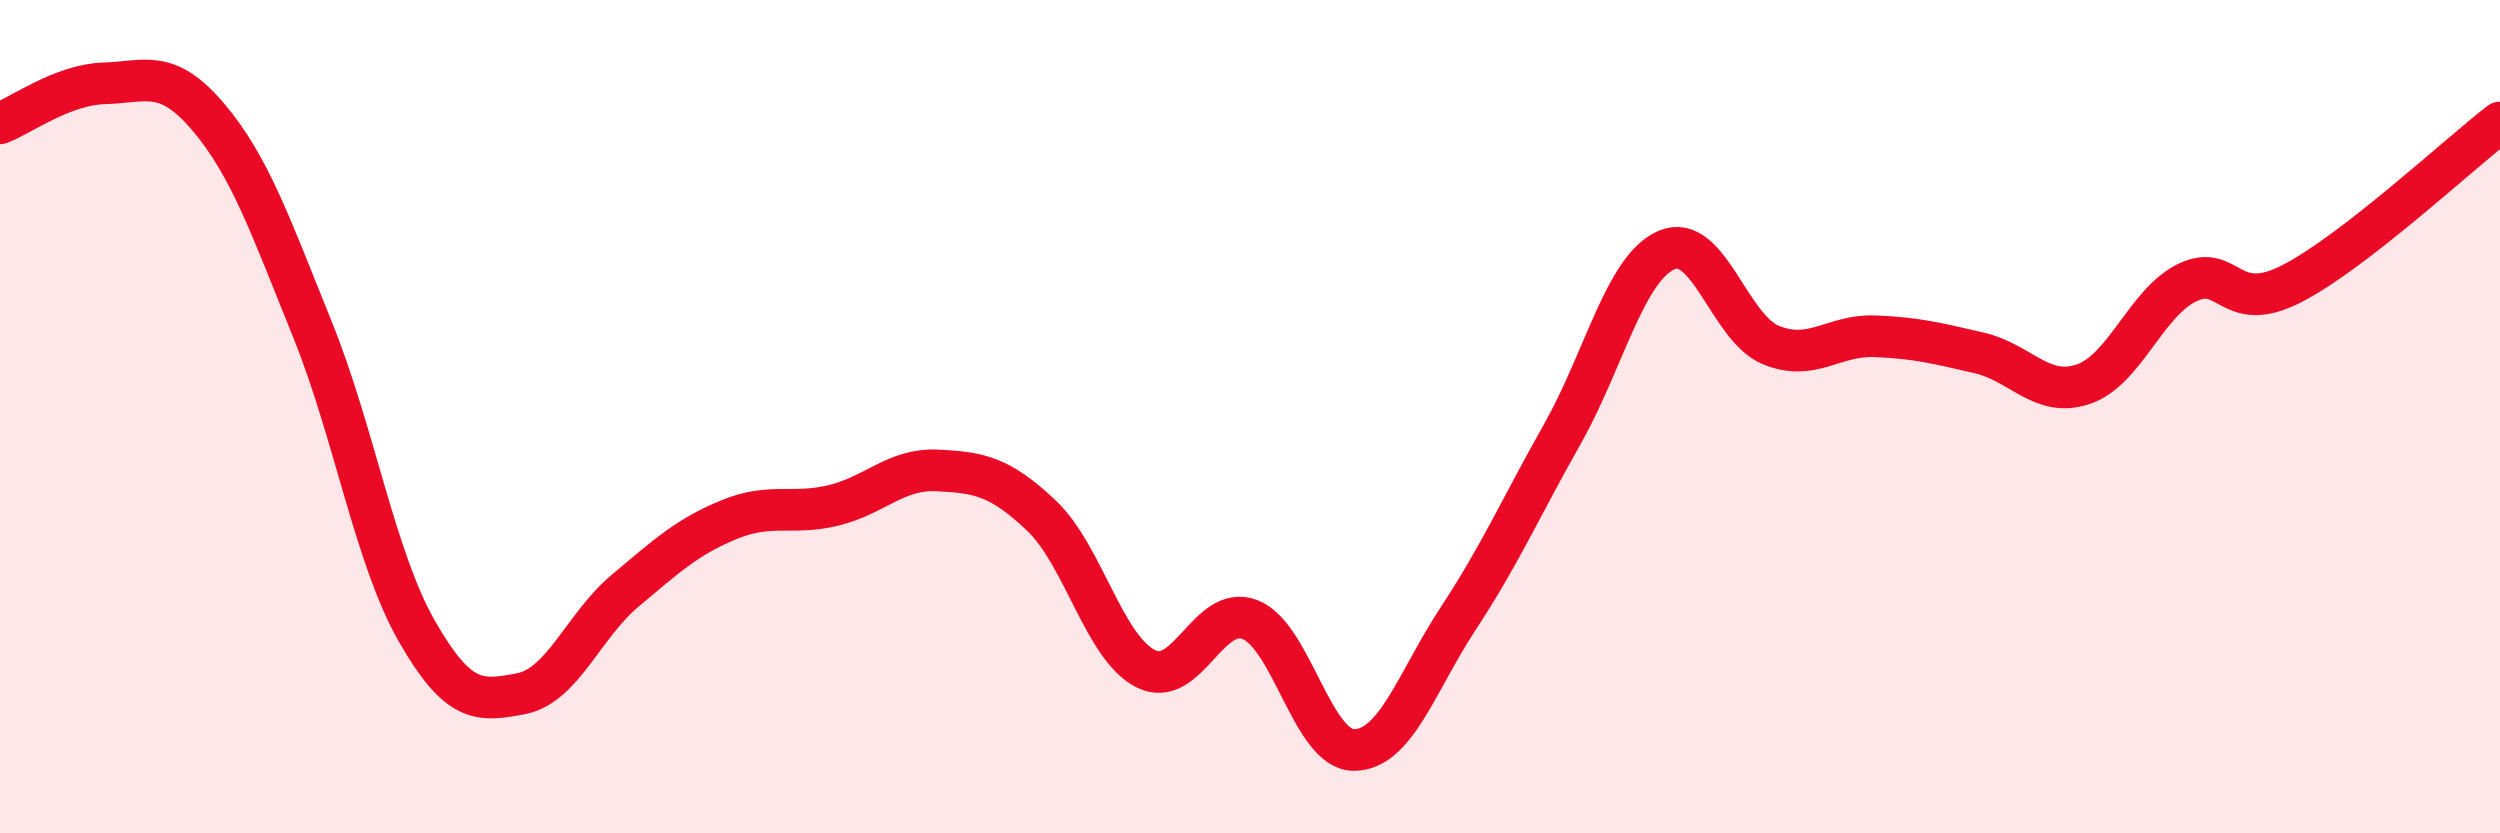
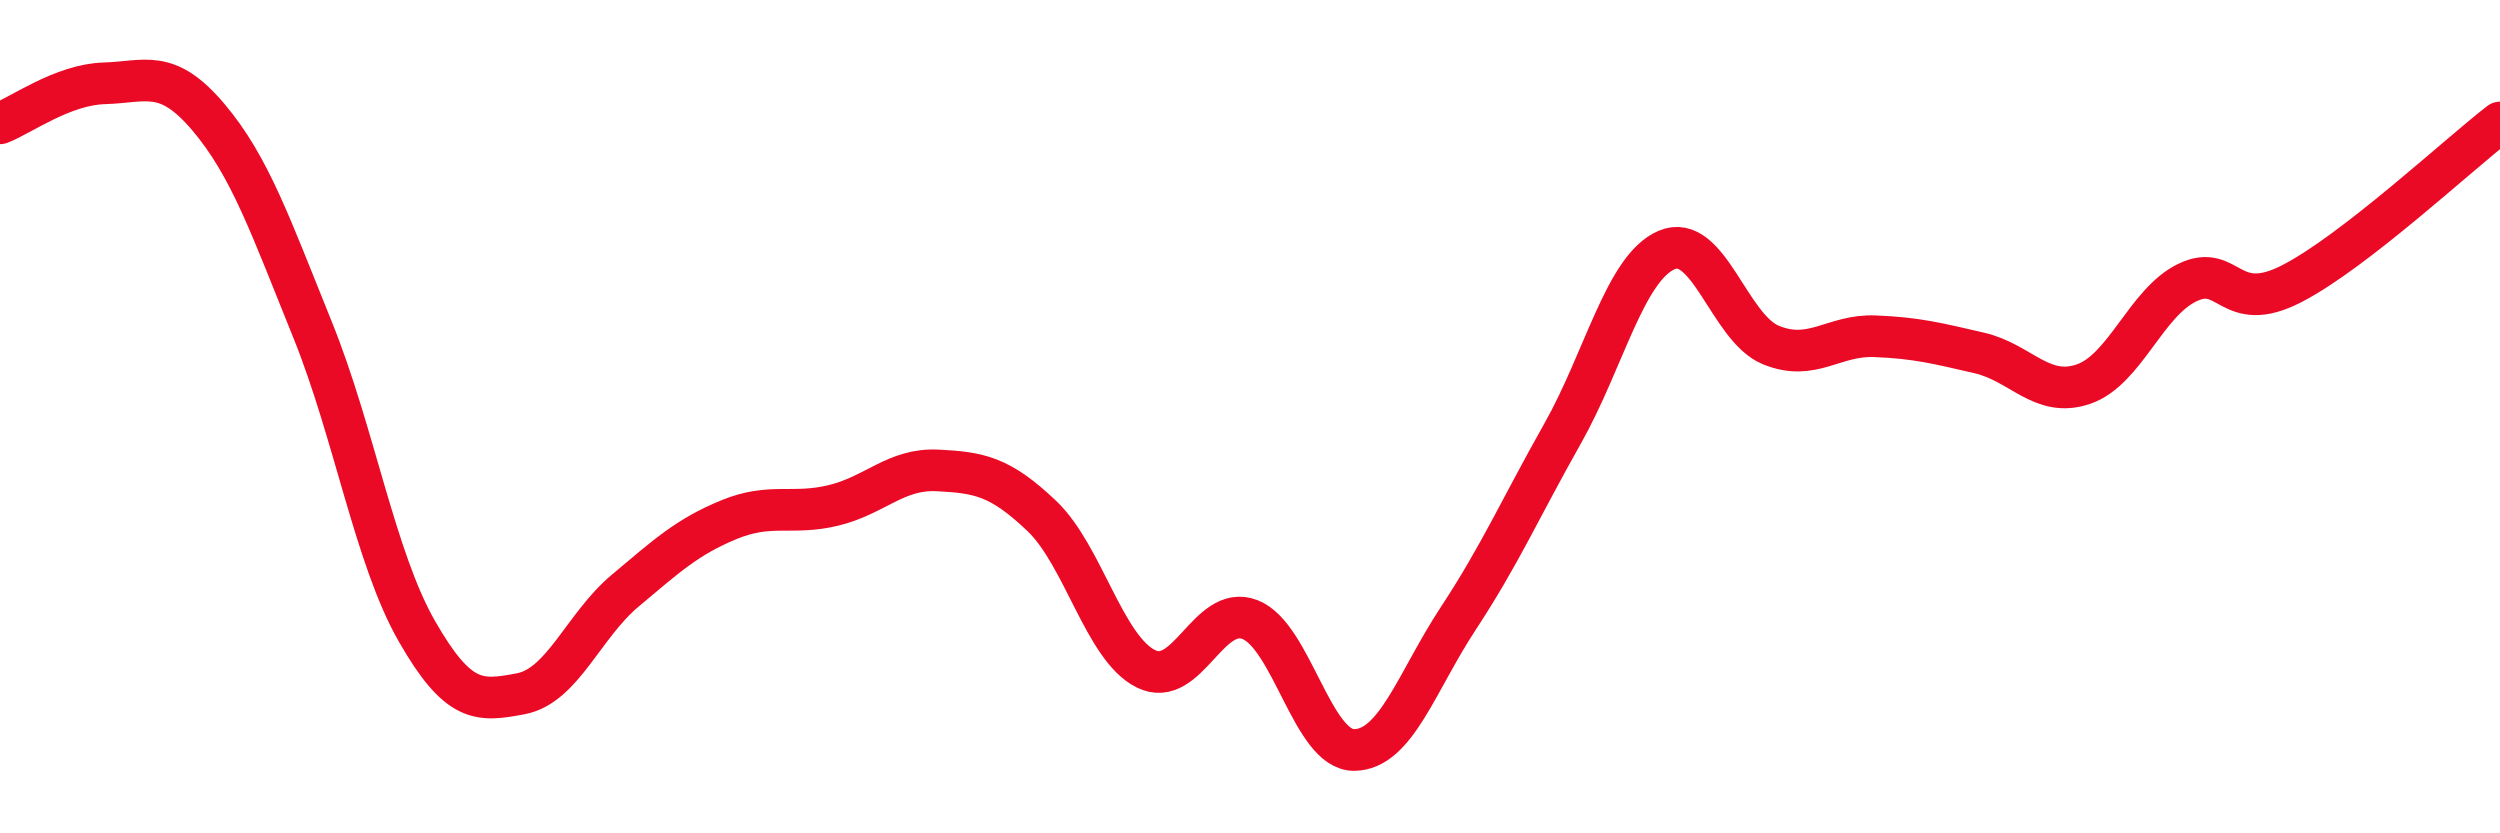
<svg xmlns="http://www.w3.org/2000/svg" width="60" height="20" viewBox="0 0 60 20">
-   <path d="M 0,2.96 C 0.5,2.77 1.5,2.03 2.5,2 C 3.5,1.97 4,1.63 5,2.81 C 6,3.99 6.5,5.44 7.5,7.91 C 8.5,10.38 9,13.39 10,15.14 C 11,16.89 11.5,16.84 12.5,16.65 C 13.5,16.46 14,15.02 15,14.18 C 16,13.34 16.5,12.88 17.5,12.47 C 18.5,12.06 19,12.37 20,12.13 C 21,11.89 21.5,11.24 22.5,11.29 C 23.5,11.34 24,11.43 25,12.38 C 26,13.33 26.5,15.55 27.5,16.05 C 28.5,16.55 29,14.48 30,14.87 C 31,15.26 31.5,18.01 32.5,18 C 33.5,17.99 34,16.36 35,14.84 C 36,13.32 36.5,12.18 37.5,10.41 C 38.5,8.64 39,6.43 40,6 C 41,5.57 41.5,7.87 42.5,8.28 C 43.5,8.69 44,8.03 45,8.07 C 46,8.11 46.5,8.24 47.5,8.47 C 48.5,8.7 49,9.56 50,9.22 C 51,8.88 51.5,7.26 52.5,6.78 C 53.5,6.3 53.5,7.58 55,6.81 C 56.5,6.04 59,3.71 60,2.94L60 20L0 20Z" fill="#EB0A25" opacity="0.1" stroke-linecap="round" stroke-linejoin="round" />
  <path d="M 0,2.96 C 0.5,2.77 1.5,2.03 2.5,2 C 3.5,1.97 4,1.63 5,2.81 C 6,3.99 6.5,5.44 7.5,7.91 C 8.5,10.38 9,13.39 10,15.14 C 11,16.89 11.5,16.84 12.5,16.65 C 13.5,16.46 14,15.02 15,14.18 C 16,13.34 16.5,12.88 17.5,12.47 C 18.5,12.06 19,12.37 20,12.13 C 21,11.89 21.5,11.24 22.5,11.29 C 23.5,11.34 24,11.43 25,12.38 C 26,13.33 26.5,15.55 27.5,16.05 C 28.5,16.55 29,14.48 30,14.87 C 31,15.26 31.5,18.01 32.5,18 C 33.5,17.99 34,16.36 35,14.84 C 36,13.32 36.5,12.18 37.5,10.41 C 38.5,8.64 39,6.43 40,6 C 41,5.57 41.5,7.87 42.5,8.28 C 43.5,8.69 44,8.03 45,8.07 C 46,8.11 46.5,8.24 47.5,8.47 C 48.5,8.7 49,9.56 50,9.22 C 51,8.88 51.5,7.26 52.5,6.78 C 53.5,6.3 53.5,7.58 55,6.81 C 56.5,6.04 59,3.71 60,2.94" stroke="#EB0A25" stroke-width="1" fill="none" stroke-linecap="round" stroke-linejoin="round" />
</svg>